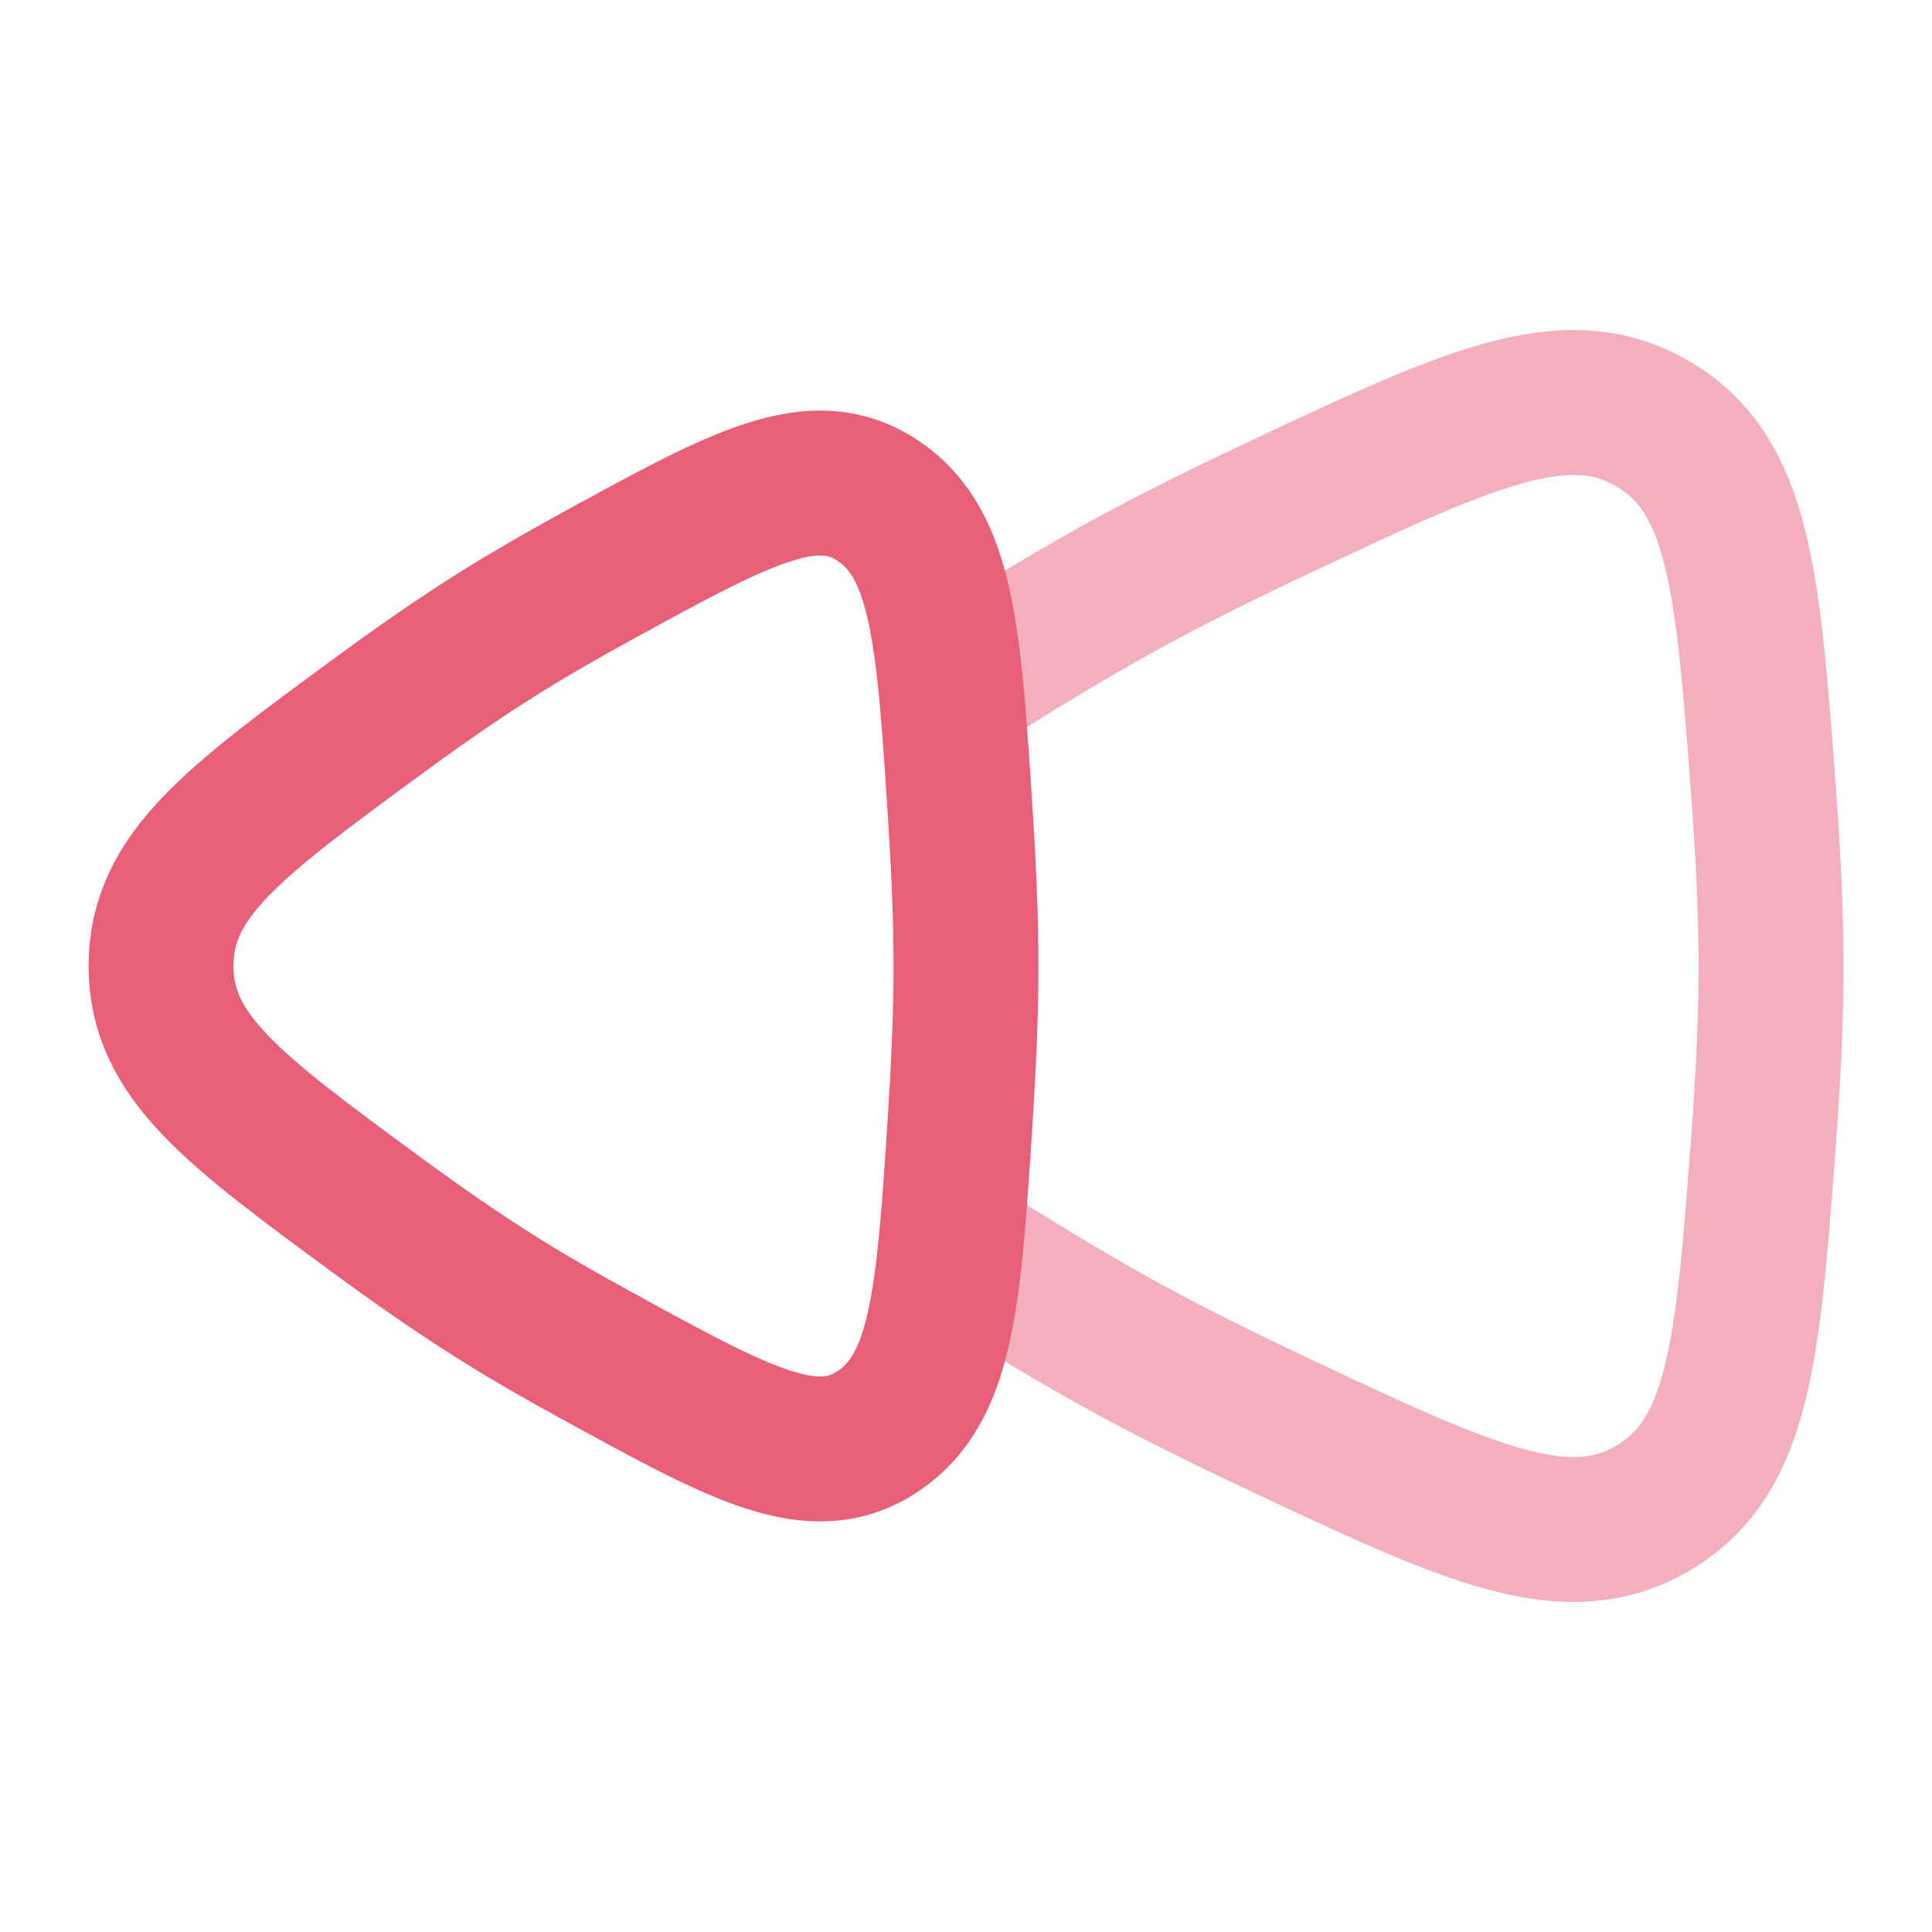
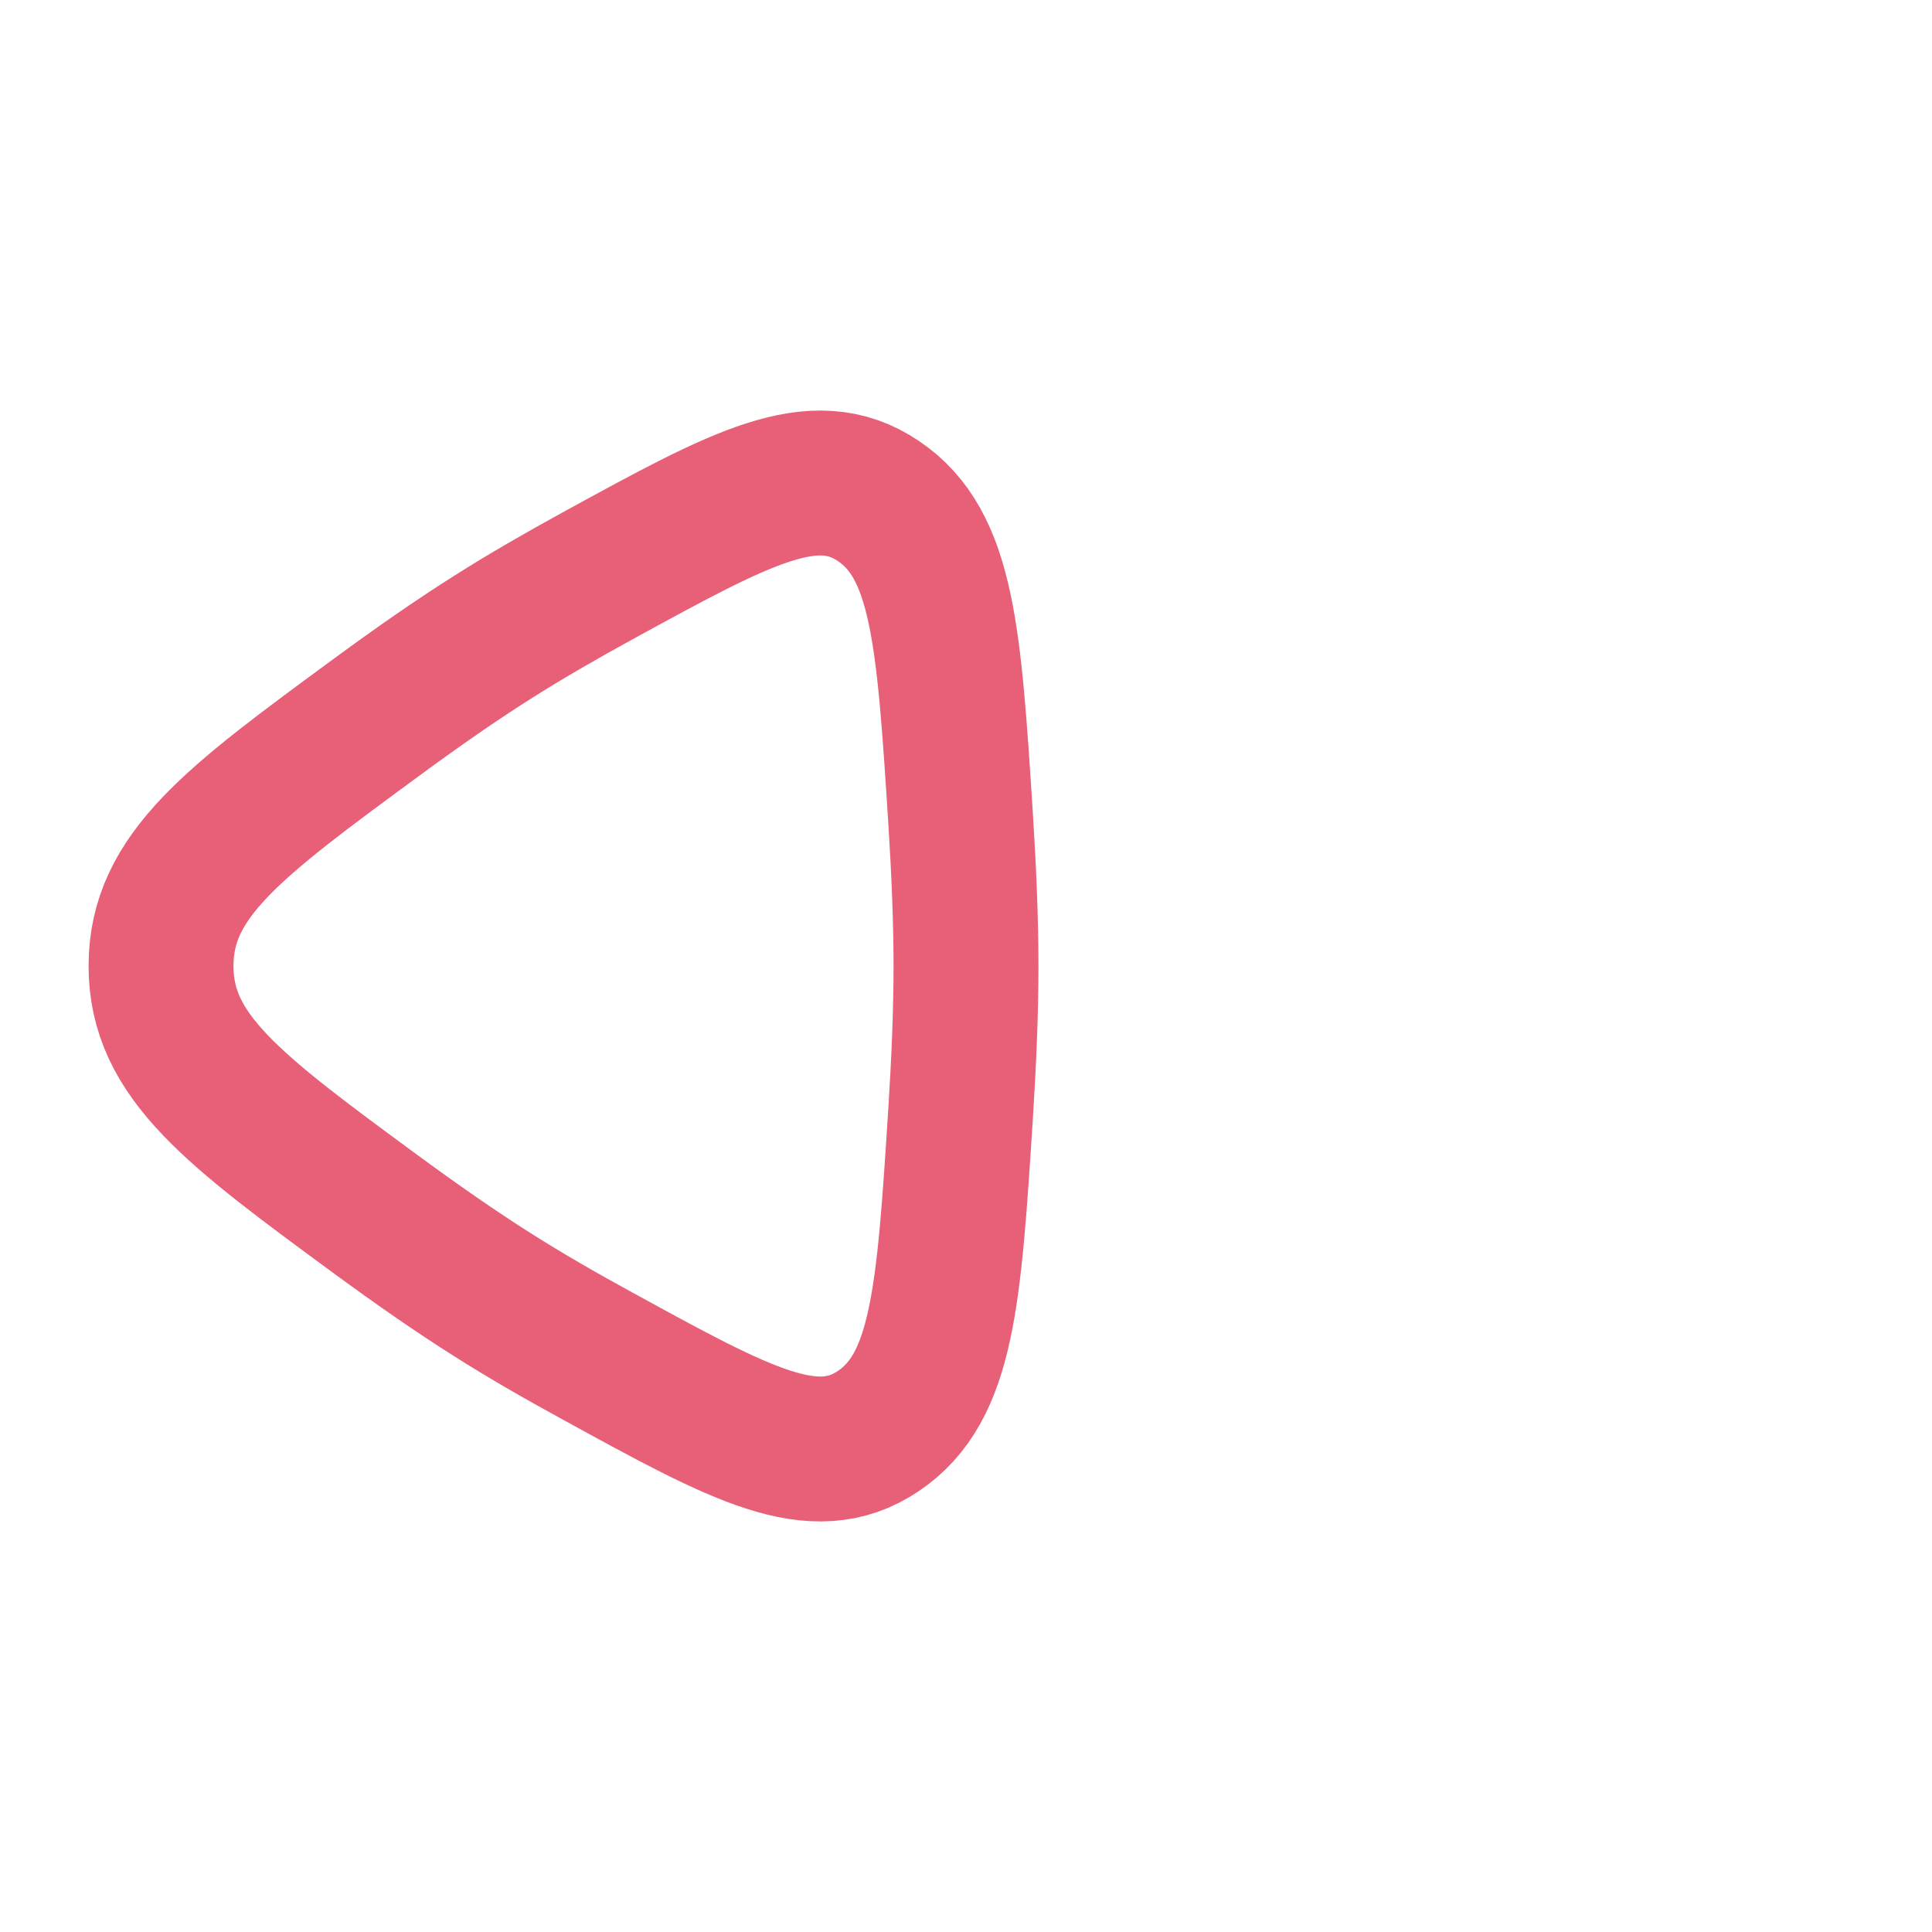
<svg xmlns="http://www.w3.org/2000/svg" width="20" height="20" viewBox="0 0 20 20" fill="none">
  <path d="M3.906 7.419C2.413 8.515 1.667 9.063 1.667 10C1.667 10.937 2.413 11.485 3.906 12.582C4.318 12.884 4.727 13.169 5.103 13.406C5.432 13.615 5.805 13.83 6.192 14.041C7.681 14.857 8.426 15.264 9.094 14.813C9.762 14.362 9.823 13.417 9.944 11.528C9.978 10.993 10 10.47 10 10C10 9.53 9.978 9.007 9.944 8.472C9.823 6.583 9.762 5.638 9.094 5.187C8.426 4.736 7.681 5.143 6.192 5.958C5.805 6.17 5.432 6.385 5.103 6.594C4.727 6.831 4.318 7.116 3.906 7.419Z" stroke="#E86078" stroke-width="1.5" />
-   <path opacity="0.5" d="M10.078 6.988C10.637 6.635 11.19 6.303 11.699 6.026C12.146 5.783 12.651 5.531 13.175 5.285C15.192 4.334 16.201 3.858 17.106 4.385C18.011 4.911 18.093 6.013 18.258 8.218C18.304 8.841 18.334 9.452 18.334 10C18.334 10.548 18.304 11.159 18.258 11.782C18.093 13.986 18.011 15.088 17.106 15.615C16.201 16.142 15.192 15.666 13.175 14.715C12.651 14.468 12.146 14.217 11.699 13.974C11.19 13.697 10.637 13.365 10.078 13.012" stroke="#E86078" stroke-width="1.5" />
</svg>